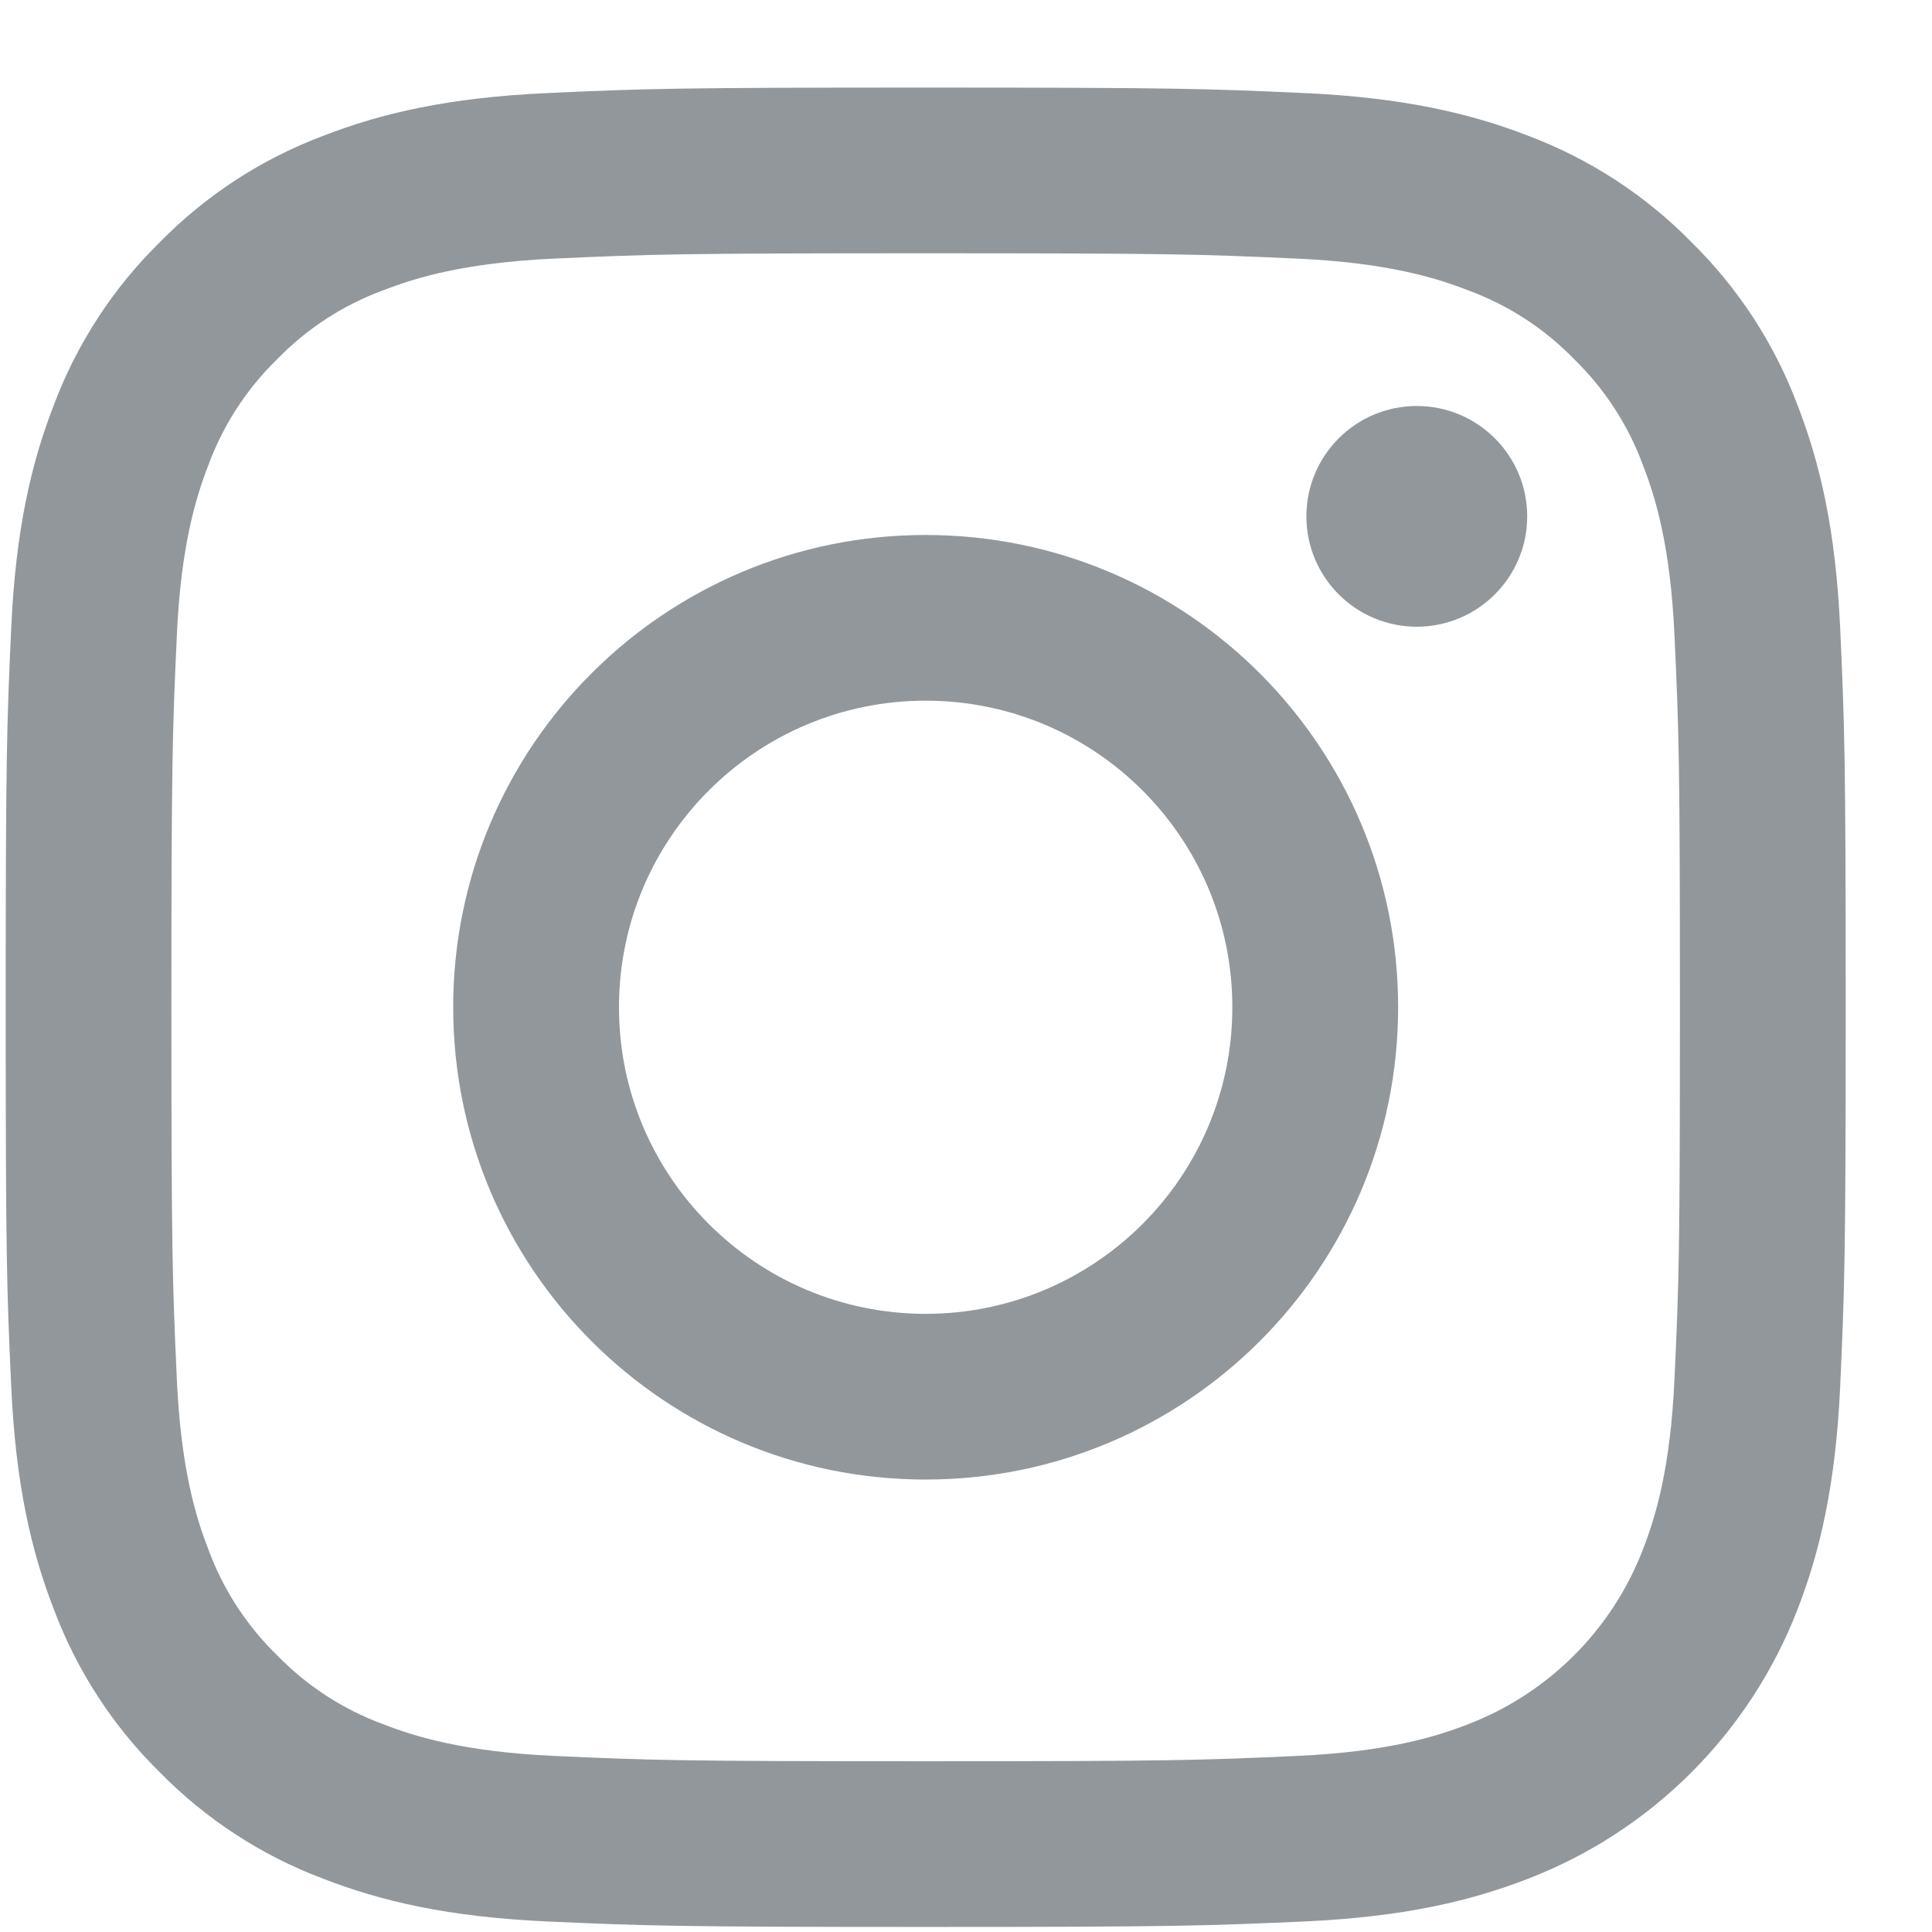
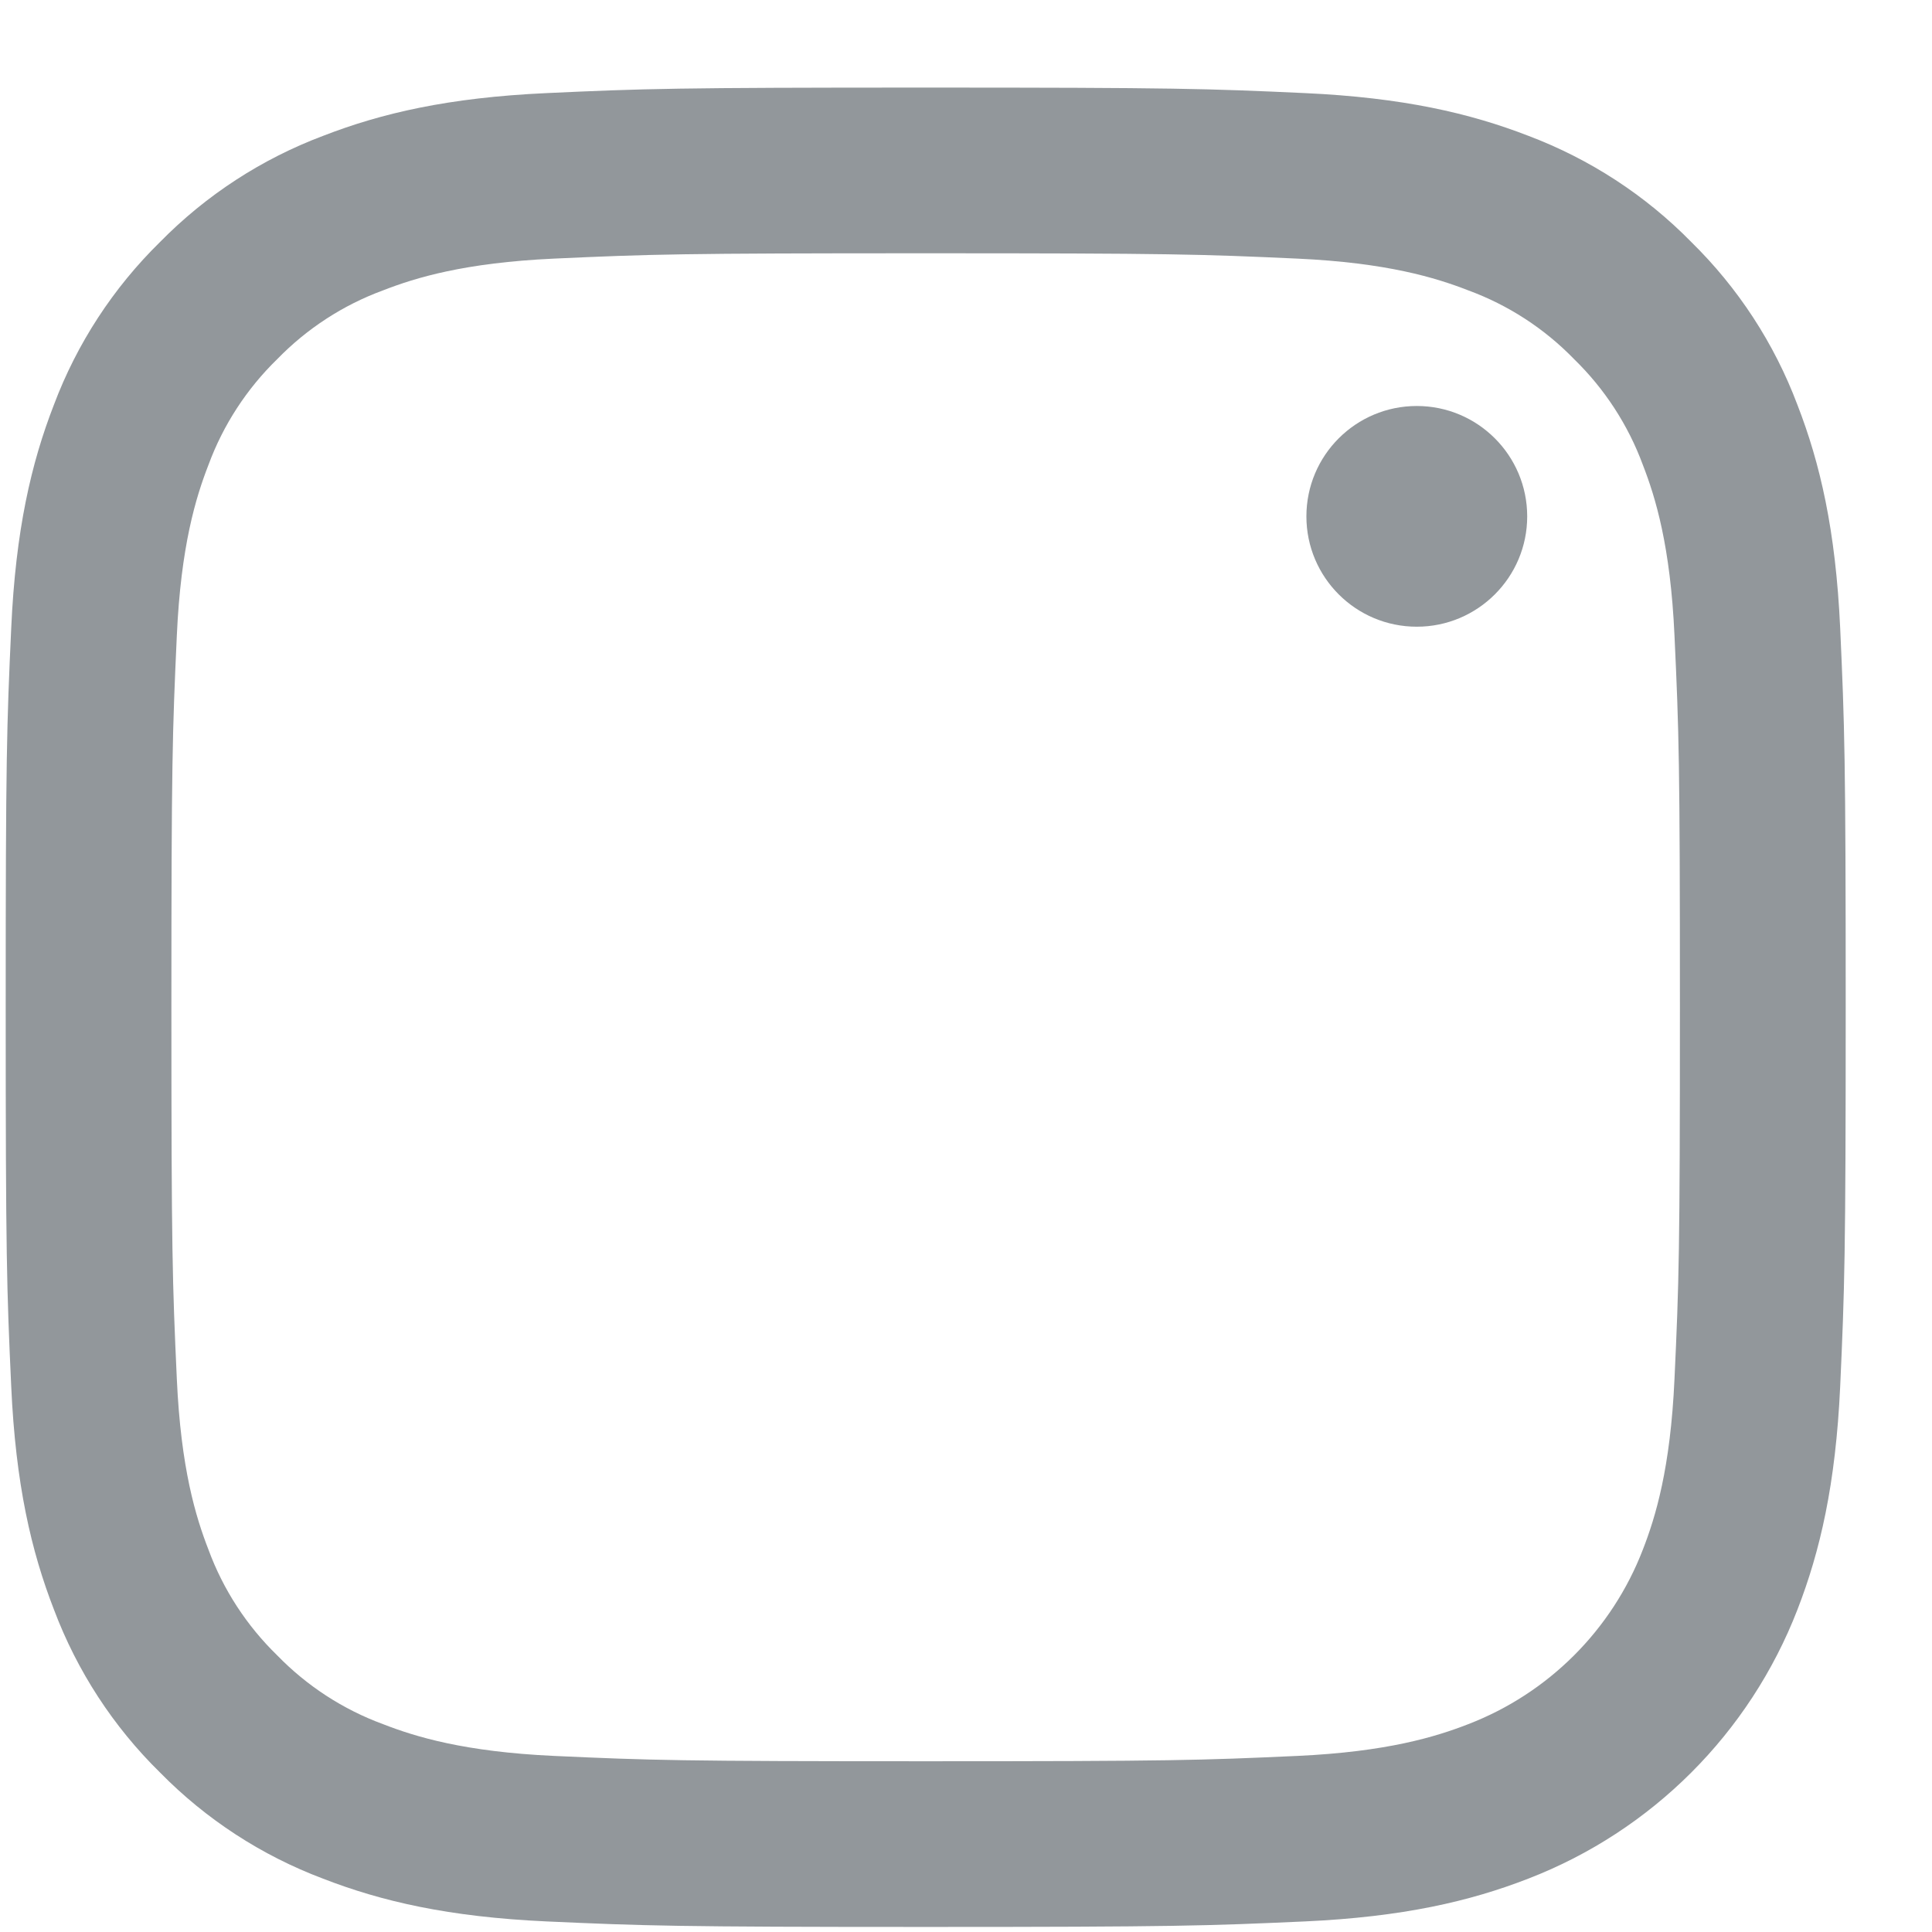
<svg xmlns="http://www.w3.org/2000/svg" width="21" height="21" viewBox="0 0 21 21" fill="none">
  <path d="M20.002 6.827C19.953 5.763 19.784 5.036 19.537 4.4C19.286 3.733 18.892 3.129 18.383 2.63C17.884 2.121 17.279 1.728 16.612 1.476C15.976 1.23 15.249 1.061 14.185 1.012C13.118 0.963 12.777 0.952 10.062 0.952C7.346 0.952 7.005 0.963 5.939 1.012C4.874 1.061 4.147 1.23 3.511 1.477C2.844 1.728 2.24 2.121 1.74 2.63C1.231 3.129 0.837 3.733 0.586 4.4C0.339 5.036 0.17 5.763 0.122 6.827C0.073 7.893 0.062 8.233 0.062 10.948C0.062 13.663 0.073 14.004 0.122 15.07C0.17 16.134 0.34 16.861 0.587 17.497C0.838 18.163 1.231 18.768 1.74 19.267C2.24 19.776 2.844 20.169 3.511 20.42C4.147 20.667 4.874 20.836 5.939 20.885C7.005 20.933 7.346 20.945 10.062 20.945C12.777 20.945 13.118 20.933 14.185 20.885C15.249 20.836 15.976 20.667 16.612 20.42C17.955 19.901 19.017 18.839 19.537 17.497C19.784 16.861 19.953 16.134 20.002 15.07C20.05 14.004 20.062 13.663 20.062 10.948C20.062 8.233 20.05 7.893 20.002 6.827ZM18.201 14.988C18.157 15.963 17.994 16.492 17.857 16.844C17.521 17.716 16.831 18.405 15.959 18.741C15.607 18.878 15.078 19.041 14.102 19.086C13.048 19.134 12.732 19.144 10.062 19.144C7.391 19.144 7.075 19.134 6.021 19.086C5.046 19.041 4.516 18.878 4.164 18.741C3.729 18.581 3.337 18.326 3.014 17.994C2.682 17.671 2.426 17.279 2.266 16.844C2.129 16.492 1.966 15.963 1.922 14.988C1.874 13.934 1.863 13.618 1.863 10.949C1.863 8.279 1.874 7.963 1.922 6.909C1.966 5.934 2.129 5.405 2.266 5.053C2.426 4.619 2.682 4.226 3.014 3.903C3.337 3.571 3.729 3.316 4.164 3.156C4.516 3.019 5.046 2.856 6.021 2.811C7.075 2.763 7.391 2.753 10.062 2.753C12.732 2.753 13.048 2.763 14.102 2.811C15.078 2.856 15.607 3.019 15.959 3.156C16.394 3.316 16.787 3.571 17.109 3.903C17.441 4.226 17.697 4.619 17.857 5.053C17.994 5.405 18.157 5.934 18.201 6.909C18.25 7.963 18.26 8.279 18.26 10.948C18.26 13.618 18.25 13.934 18.201 14.988Z" fill="#92979B" />
-   <path d="M10.061 5.815C7.225 5.815 4.926 8.113 4.926 10.948C4.926 13.784 7.225 16.082 10.061 16.082C12.898 16.082 15.197 13.784 15.197 10.948C15.197 8.113 12.898 5.815 10.061 5.815ZM10.061 14.281C8.221 14.28 6.728 12.789 6.728 10.948C6.728 9.108 8.221 7.616 10.062 7.616C11.903 7.616 13.395 9.108 13.395 10.948C13.395 12.789 11.902 14.281 10.061 14.281Z" fill="#92979B" />
  <path d="M16.6 5.613C16.6 6.275 16.062 6.812 15.4 6.812C14.737 6.812 14.2 6.275 14.2 5.613C14.2 4.95 14.737 4.413 15.4 4.413C16.062 4.413 16.6 4.95 16.6 5.613Z" fill="#92979B" />
</svg>